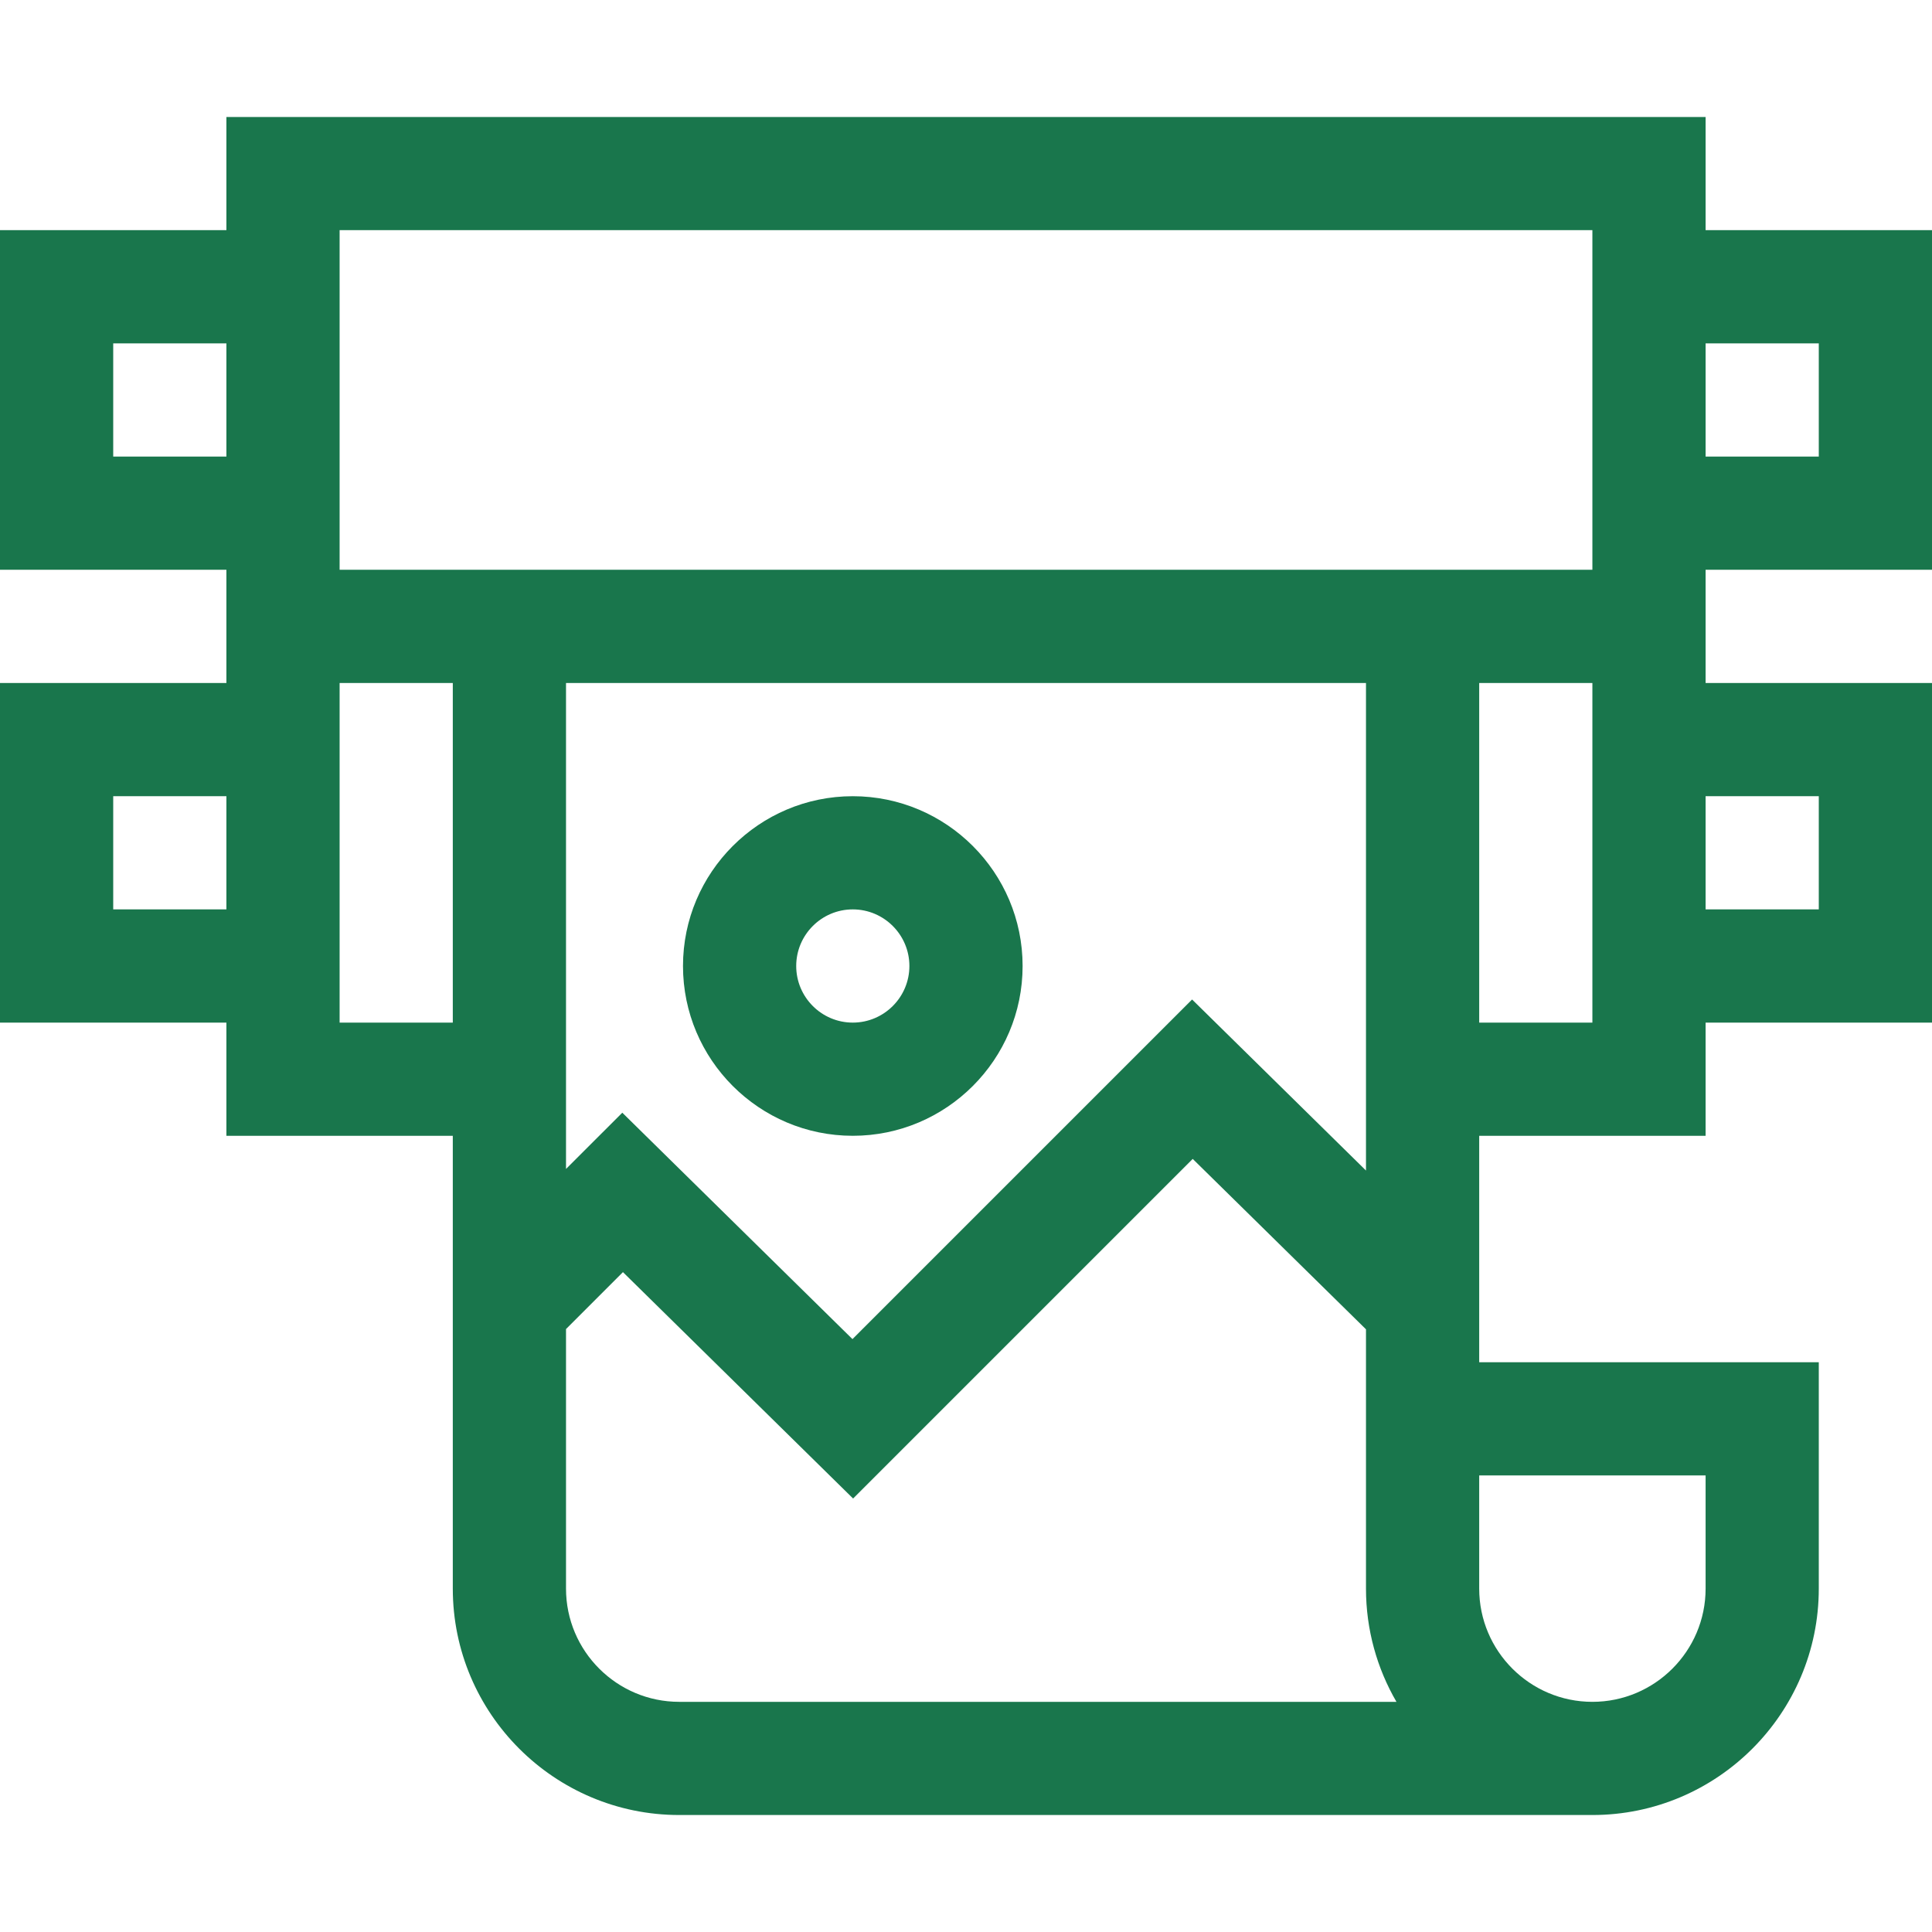
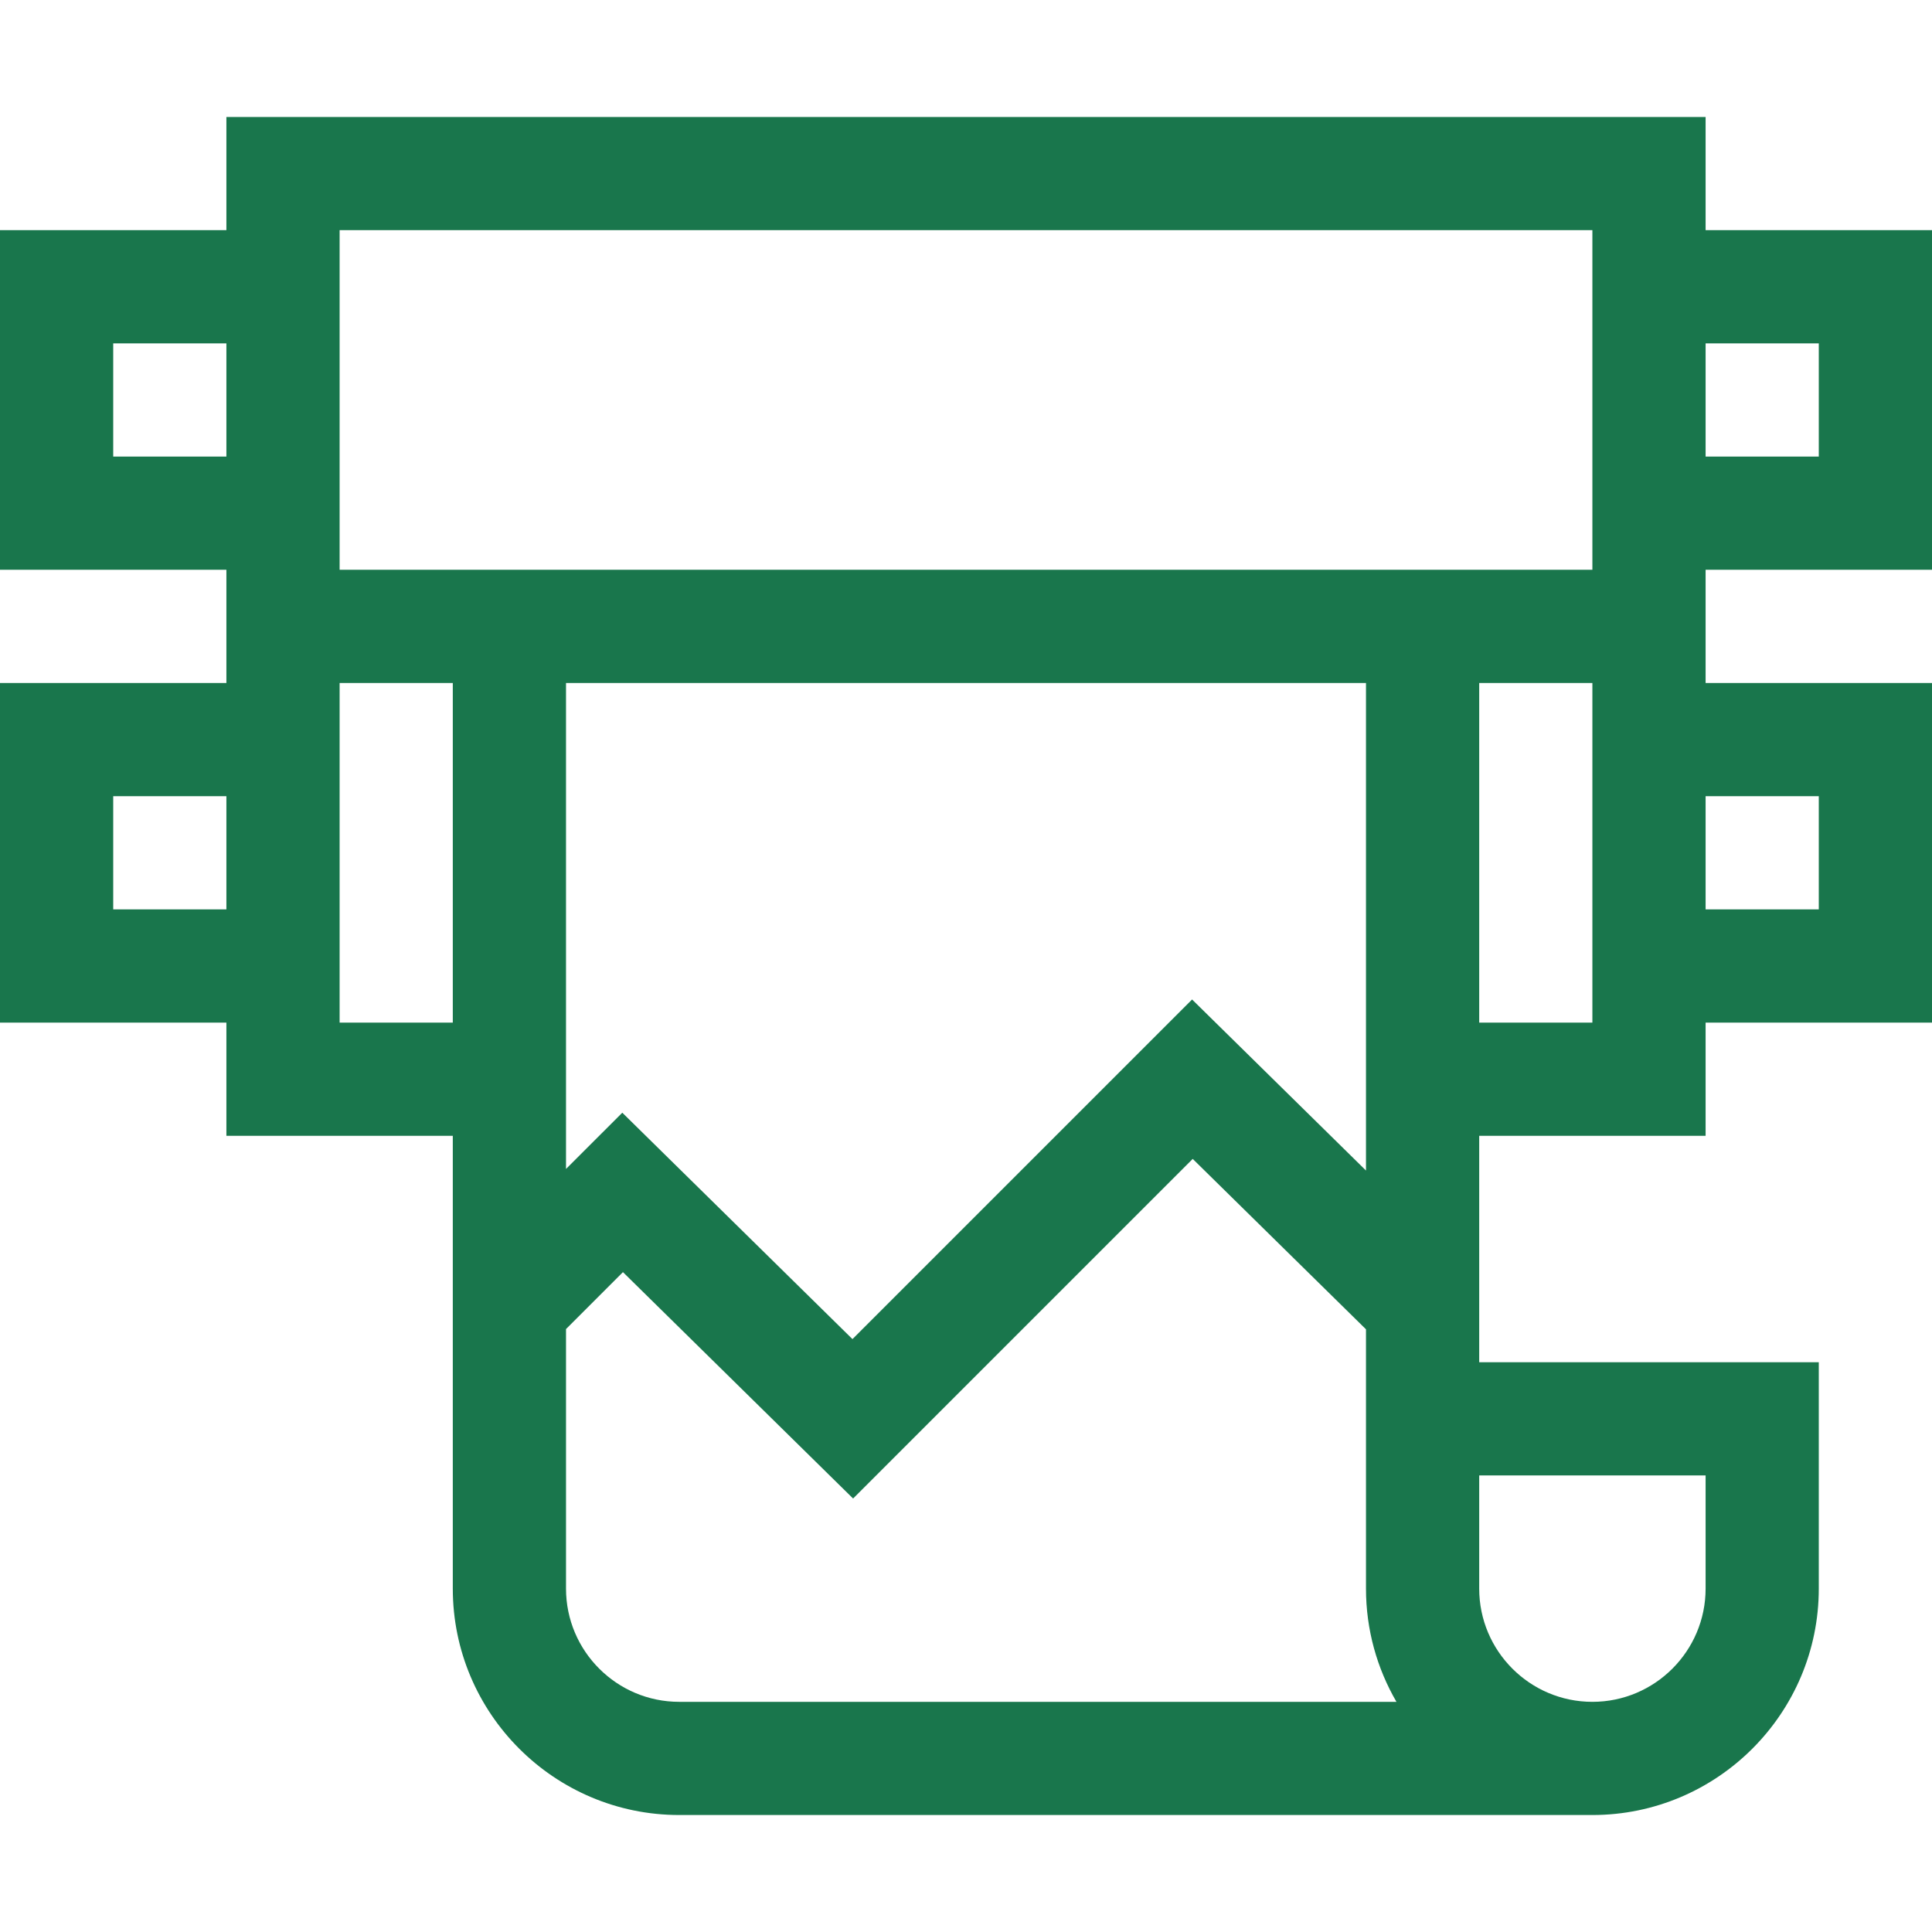
<svg xmlns="http://www.w3.org/2000/svg" width="60" height="60" viewBox="0 0 60 60" fill="none">
  <path d="M7.031 35.273H14.062V49.336C14.062 53.213 17.216 56.367 21.094 56.367H49.453C53.33 56.367 56.484 53.213 56.484 49.336V42.305H45.938V35.273H52.969V31.758H60V21.211H52.969C52.969 19.981 52.969 18.925 52.969 17.695H60V7.148H52.969V3.633H7.031V7.148H0V17.695H7.031V21.211H0V31.758H7.031V35.273ZM10.547 31.758V21.211H14.062V31.758H10.547ZM17.578 21.211H42.422V36.352L37.021 31.04L26.474 41.587L19.326 34.556L17.578 36.303V21.211ZM52.969 45.82V49.336C52.969 51.275 51.392 52.852 49.453 52.852C47.514 52.852 45.938 51.275 45.938 49.336V45.82H52.969ZM42.422 49.336C42.422 50.616 42.767 51.817 43.368 52.852H21.094C19.155 52.852 17.578 51.275 17.578 49.336V41.275L19.346 39.507L26.494 46.538L37.041 35.991L42.422 41.283V49.336ZM45.938 31.758V21.211H49.453V31.758H45.938ZM56.484 24.727V28.242H52.969V24.727H56.484ZM56.484 10.664V14.18H52.969V10.664H56.484ZM10.547 7.148H49.453V17.695H10.547V7.148ZM3.516 14.18V10.664H7.031V14.18H3.516ZM3.516 28.242V24.727H7.031V28.242H3.516Z" fill="#19764C" />
-   <path d="M26.484 35.273C29.392 35.273 31.758 32.908 31.758 30C31.758 27.092 29.392 24.727 26.484 24.727C23.577 24.727 21.211 27.092 21.211 30C21.211 32.908 23.577 35.273 26.484 35.273ZM26.484 28.242C27.453 28.242 28.242 29.031 28.242 30C28.242 30.969 27.453 31.758 26.484 31.758C25.515 31.758 24.727 30.969 24.727 30C24.727 29.031 25.515 28.242 26.484 28.242Z" fill="#19764C" />
</svg>